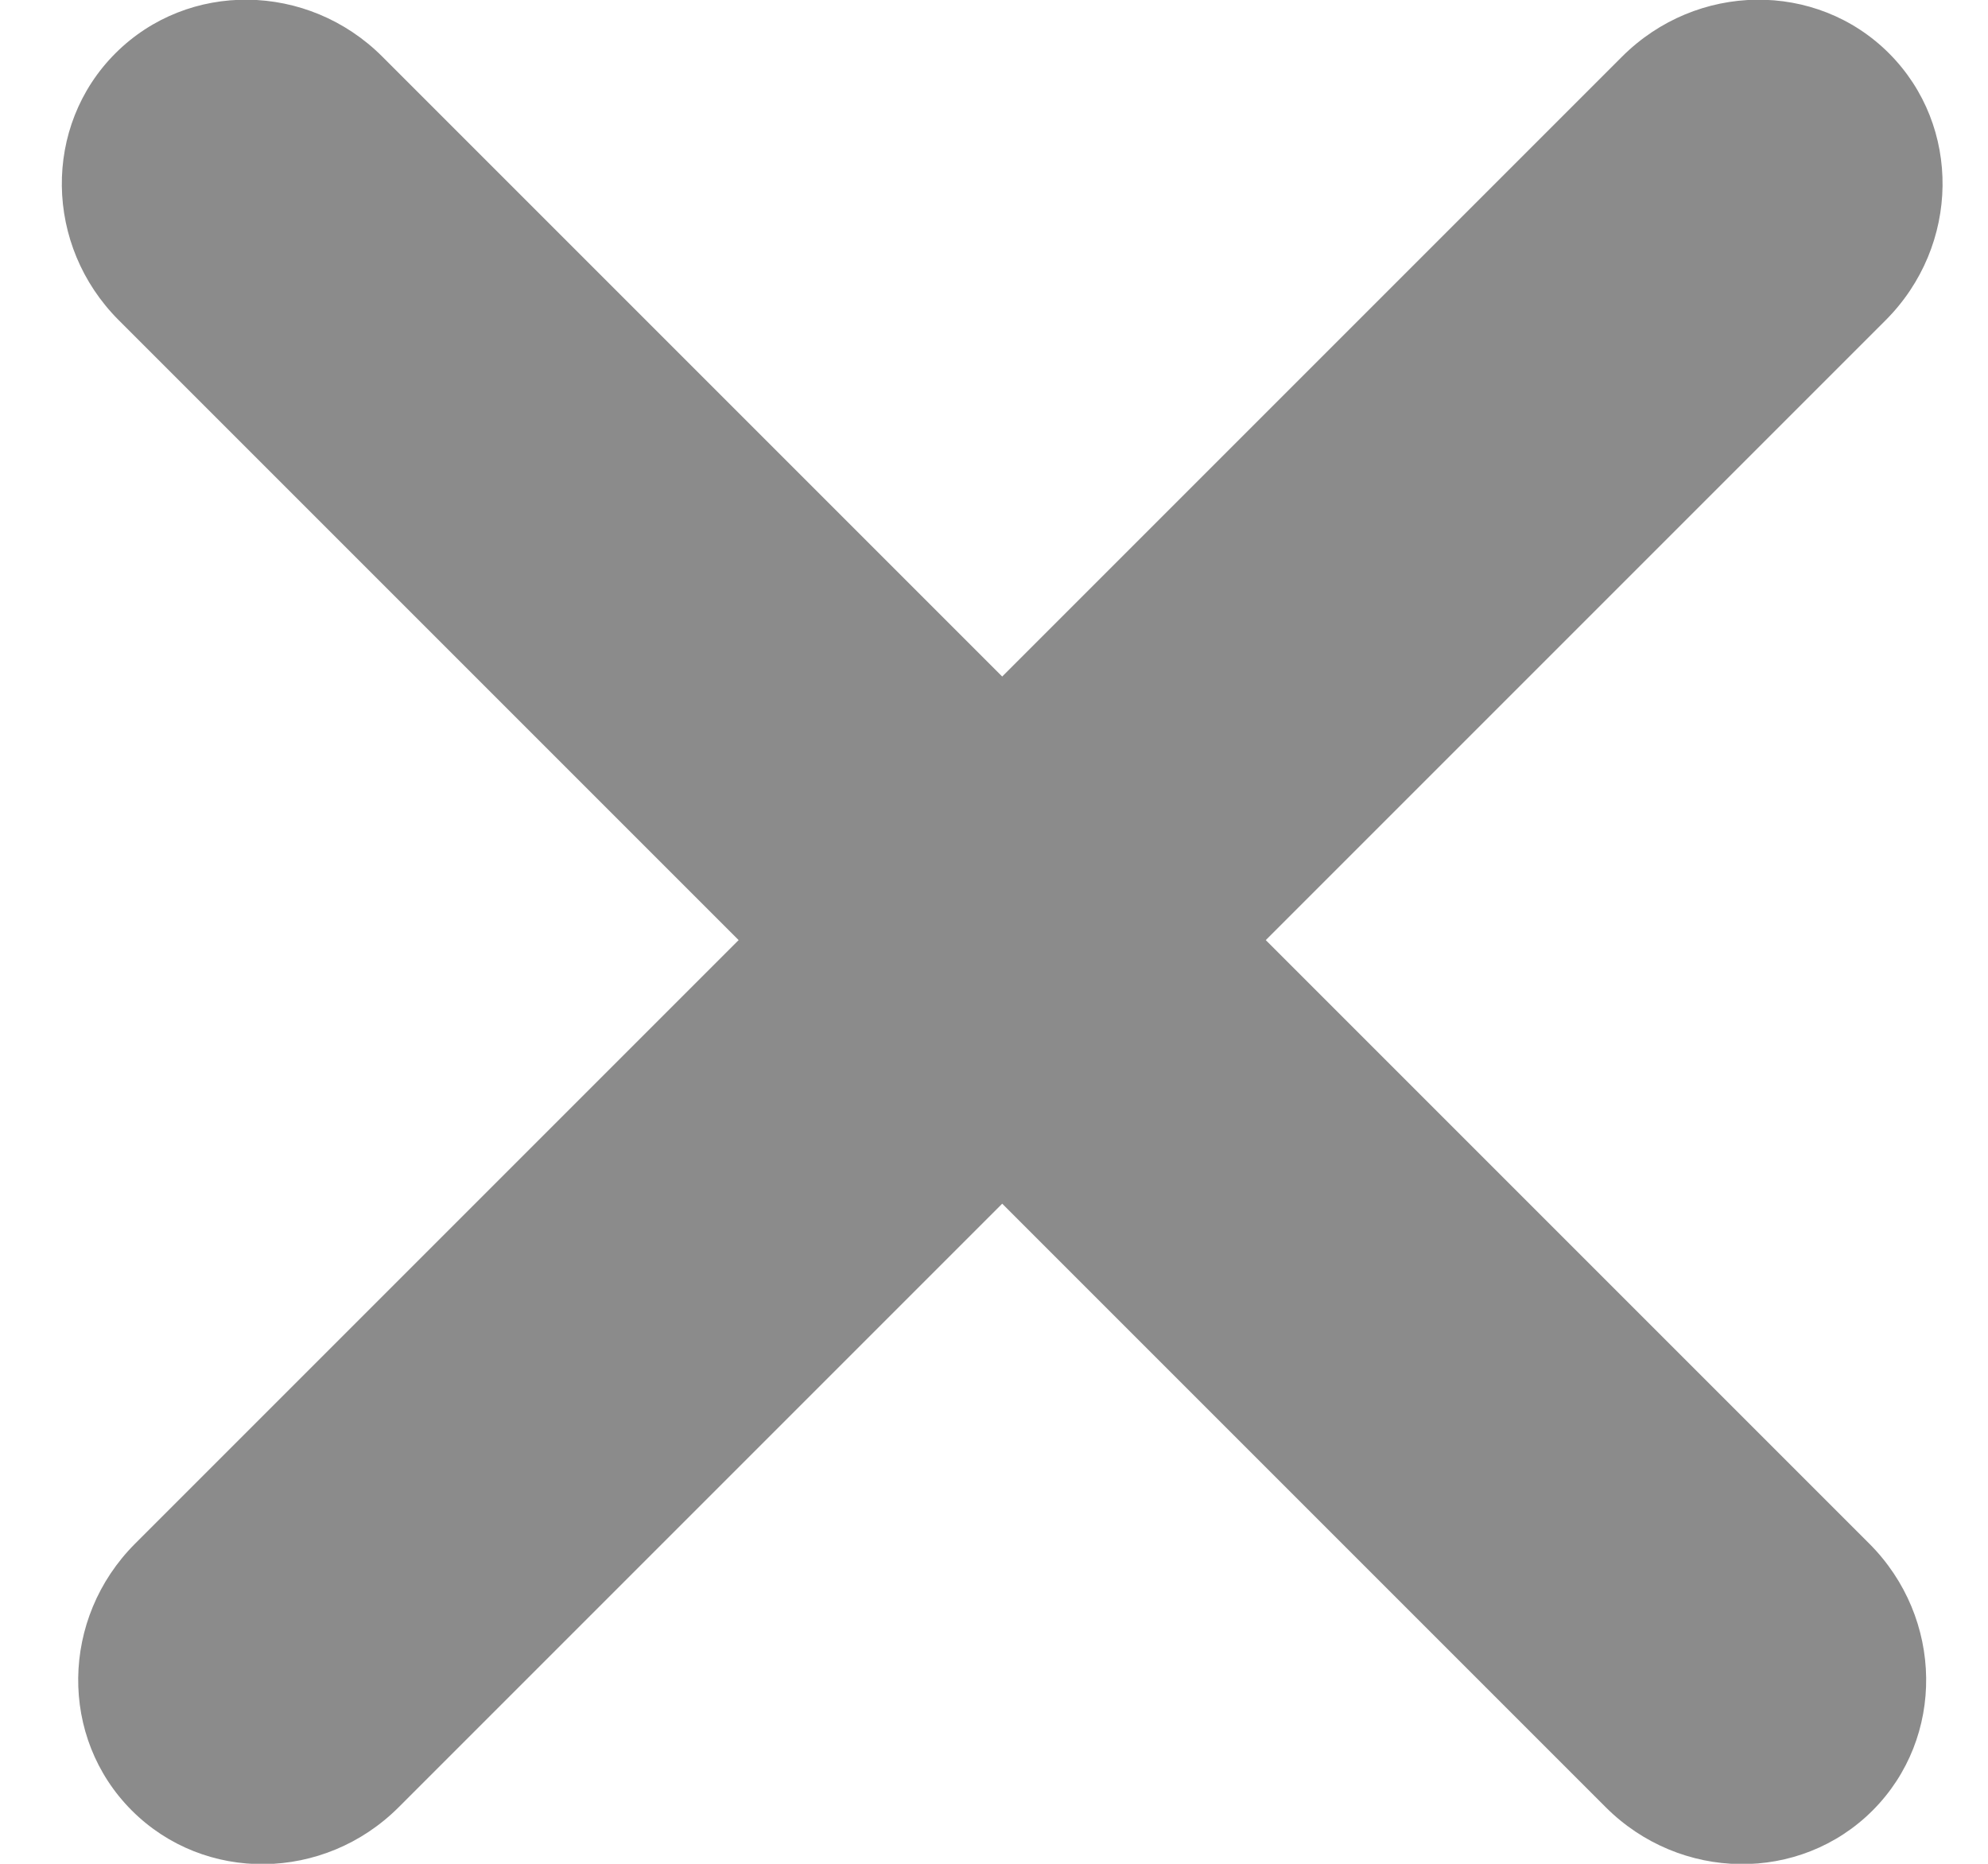
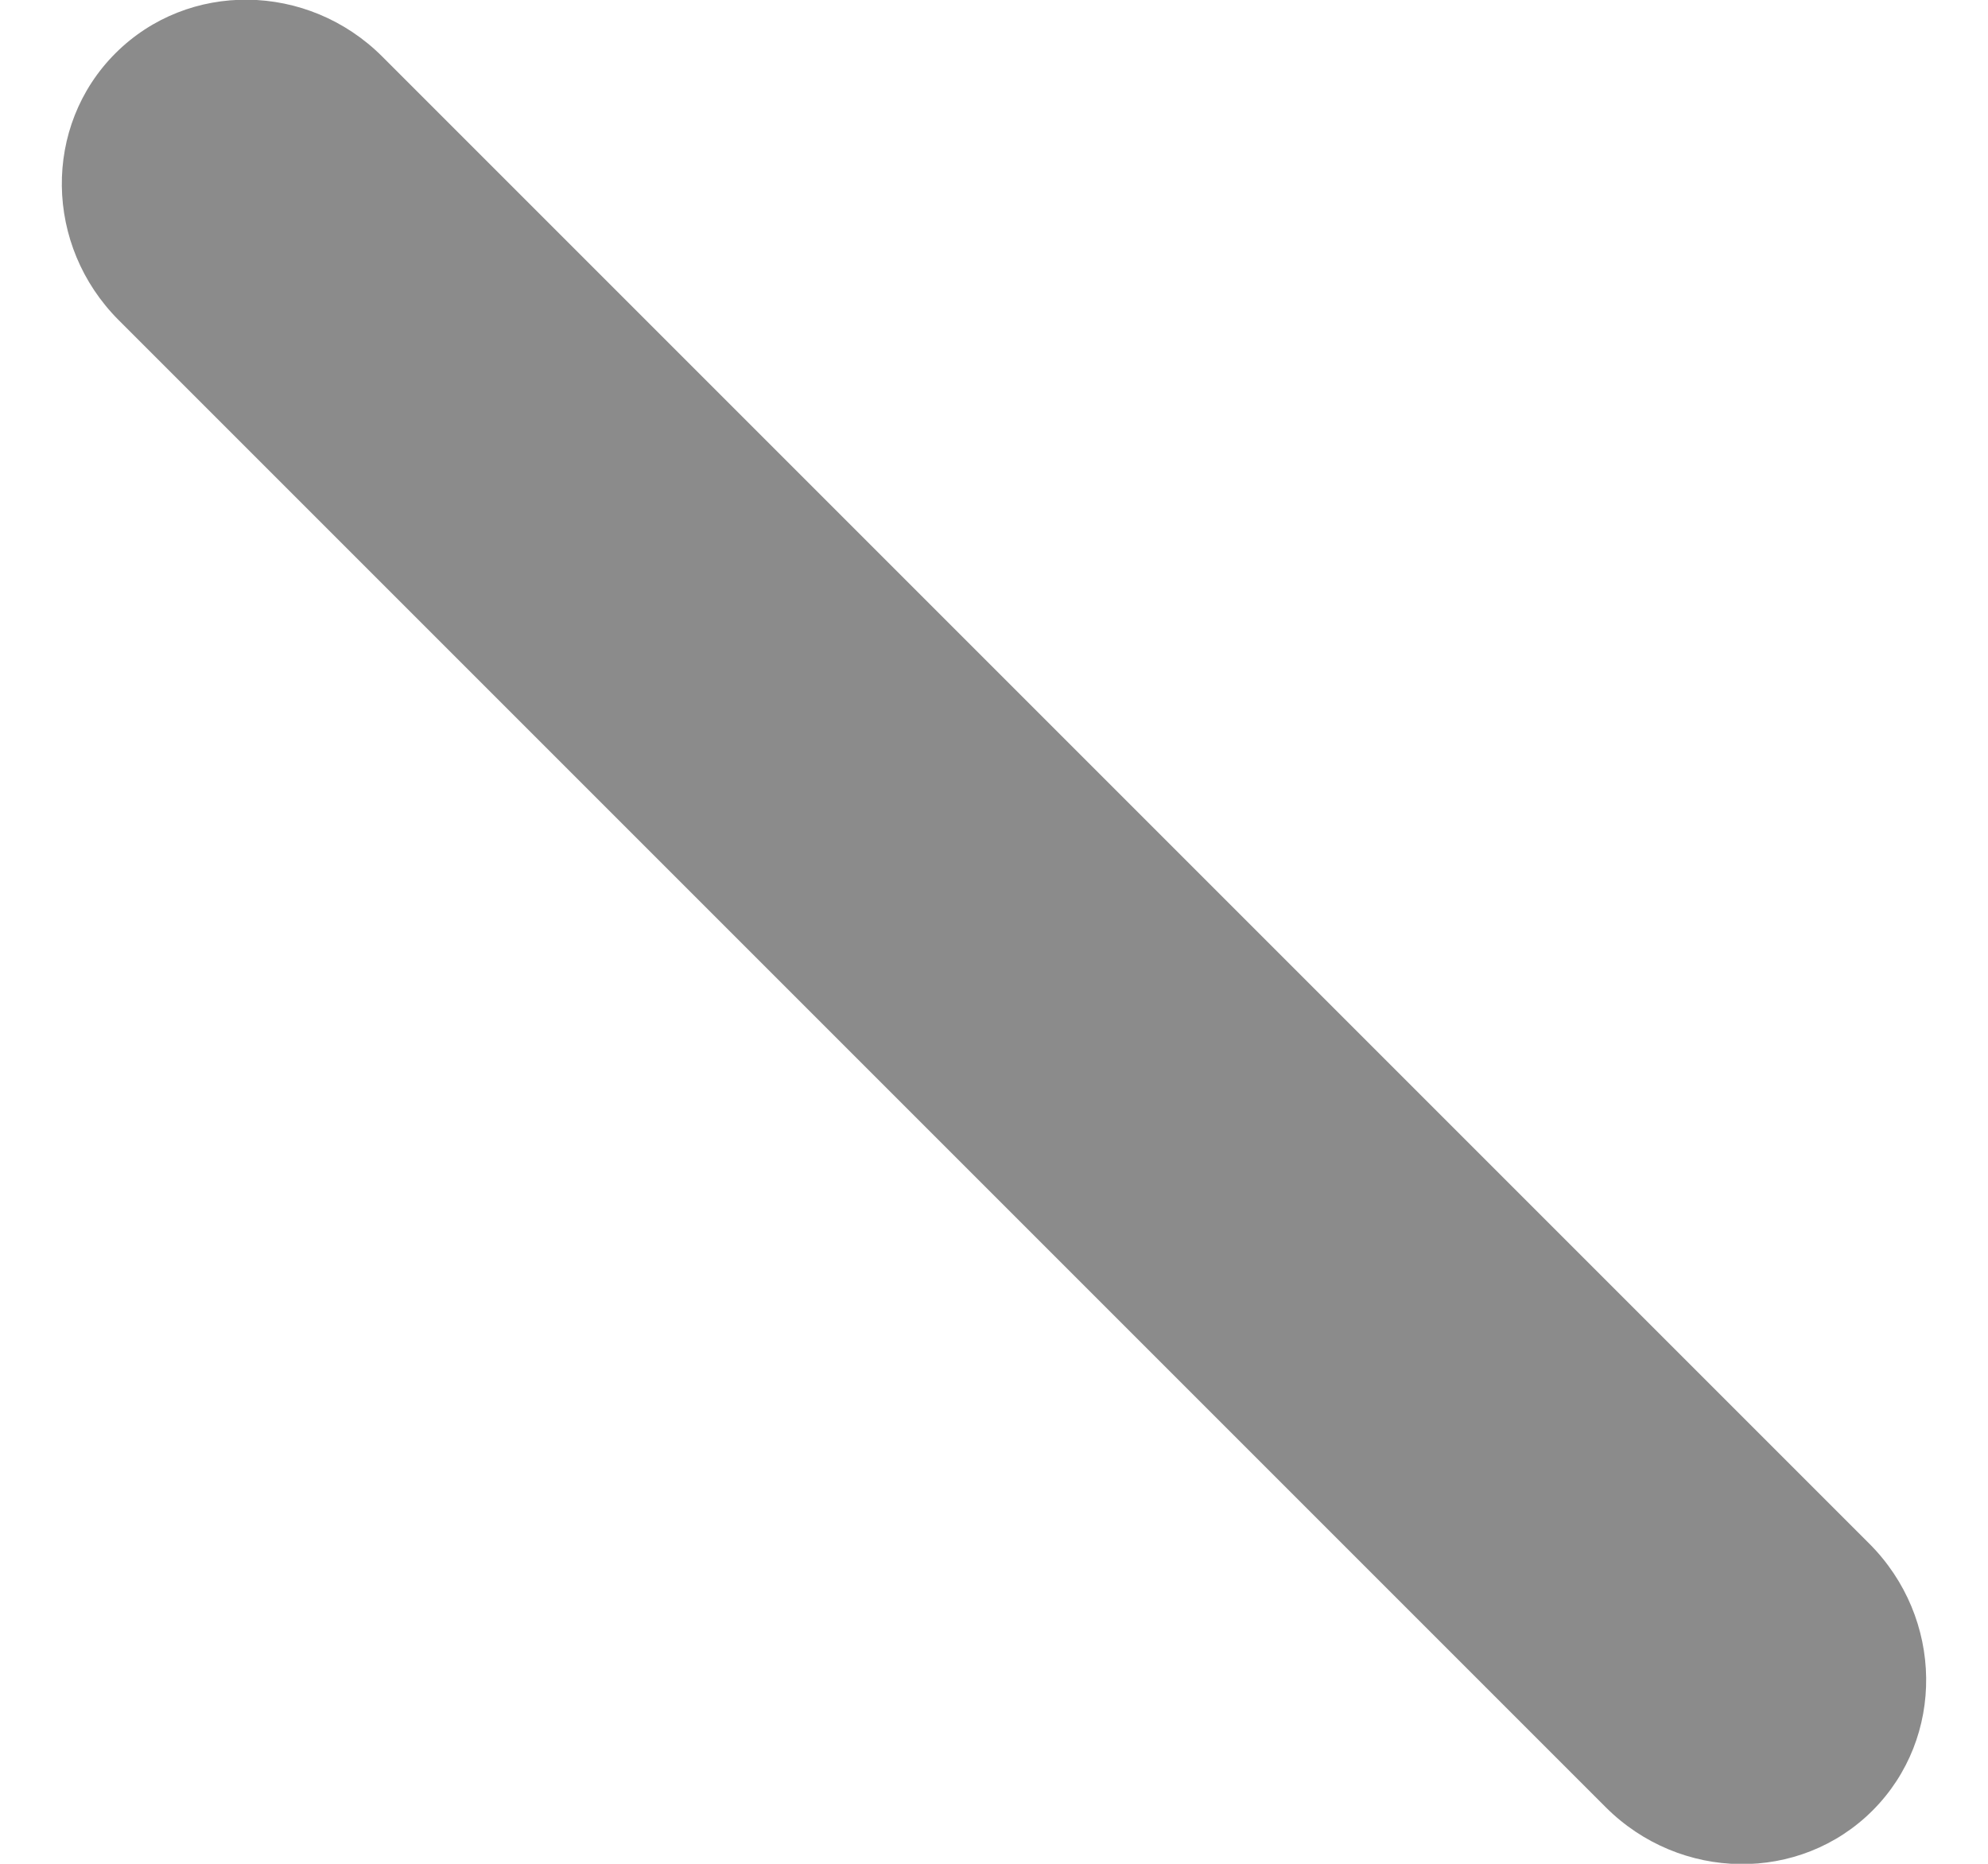
<svg xmlns="http://www.w3.org/2000/svg" width="16px" height="15px" viewBox="0 0 16 15" version="1.1">
  <title>Group</title>
  <desc>Created with Sketch.</desc>
  <g id="Page-1" stroke="none" stroke-width="1" fill="none" fill-rule="evenodd">
    <g id="Menu-Copy" transform="translate(-277, -24)" fill="#8B8B8B">
      <g id="Group" transform="translate(276, 23)">
-         <path d="M19.132,8.5 C19.132,9.328 18.443,10 17.593,10 L0.67,10 C-0.18,10 -0.868,9.328 -0.868,8.5 C-0.868,7.672 -0.18,7 0.67,7 L17.593,7 C18.443,7 19.132,7.672 19.132,8.5" id="Fill-1" transform="translate(9.132, 8.5) rotate(-45) translate(-9.132, -8.5) " />
        <path d="M17.462,10 L0.538,10 C-0.311,10 -1,9.328 -1,8.5 C-1,7.672 -0.311,7 0.538,7 L17.462,7 C18.311,7 19,7.672 19,8.5 C19,9.328 18.311,10 17.462,10 Z" id="Fill-3" transform="translate(9, 8.5) rotate(-315) translate(-9, -8.5) " />
      </g>
    </g>
  </g>
</svg>